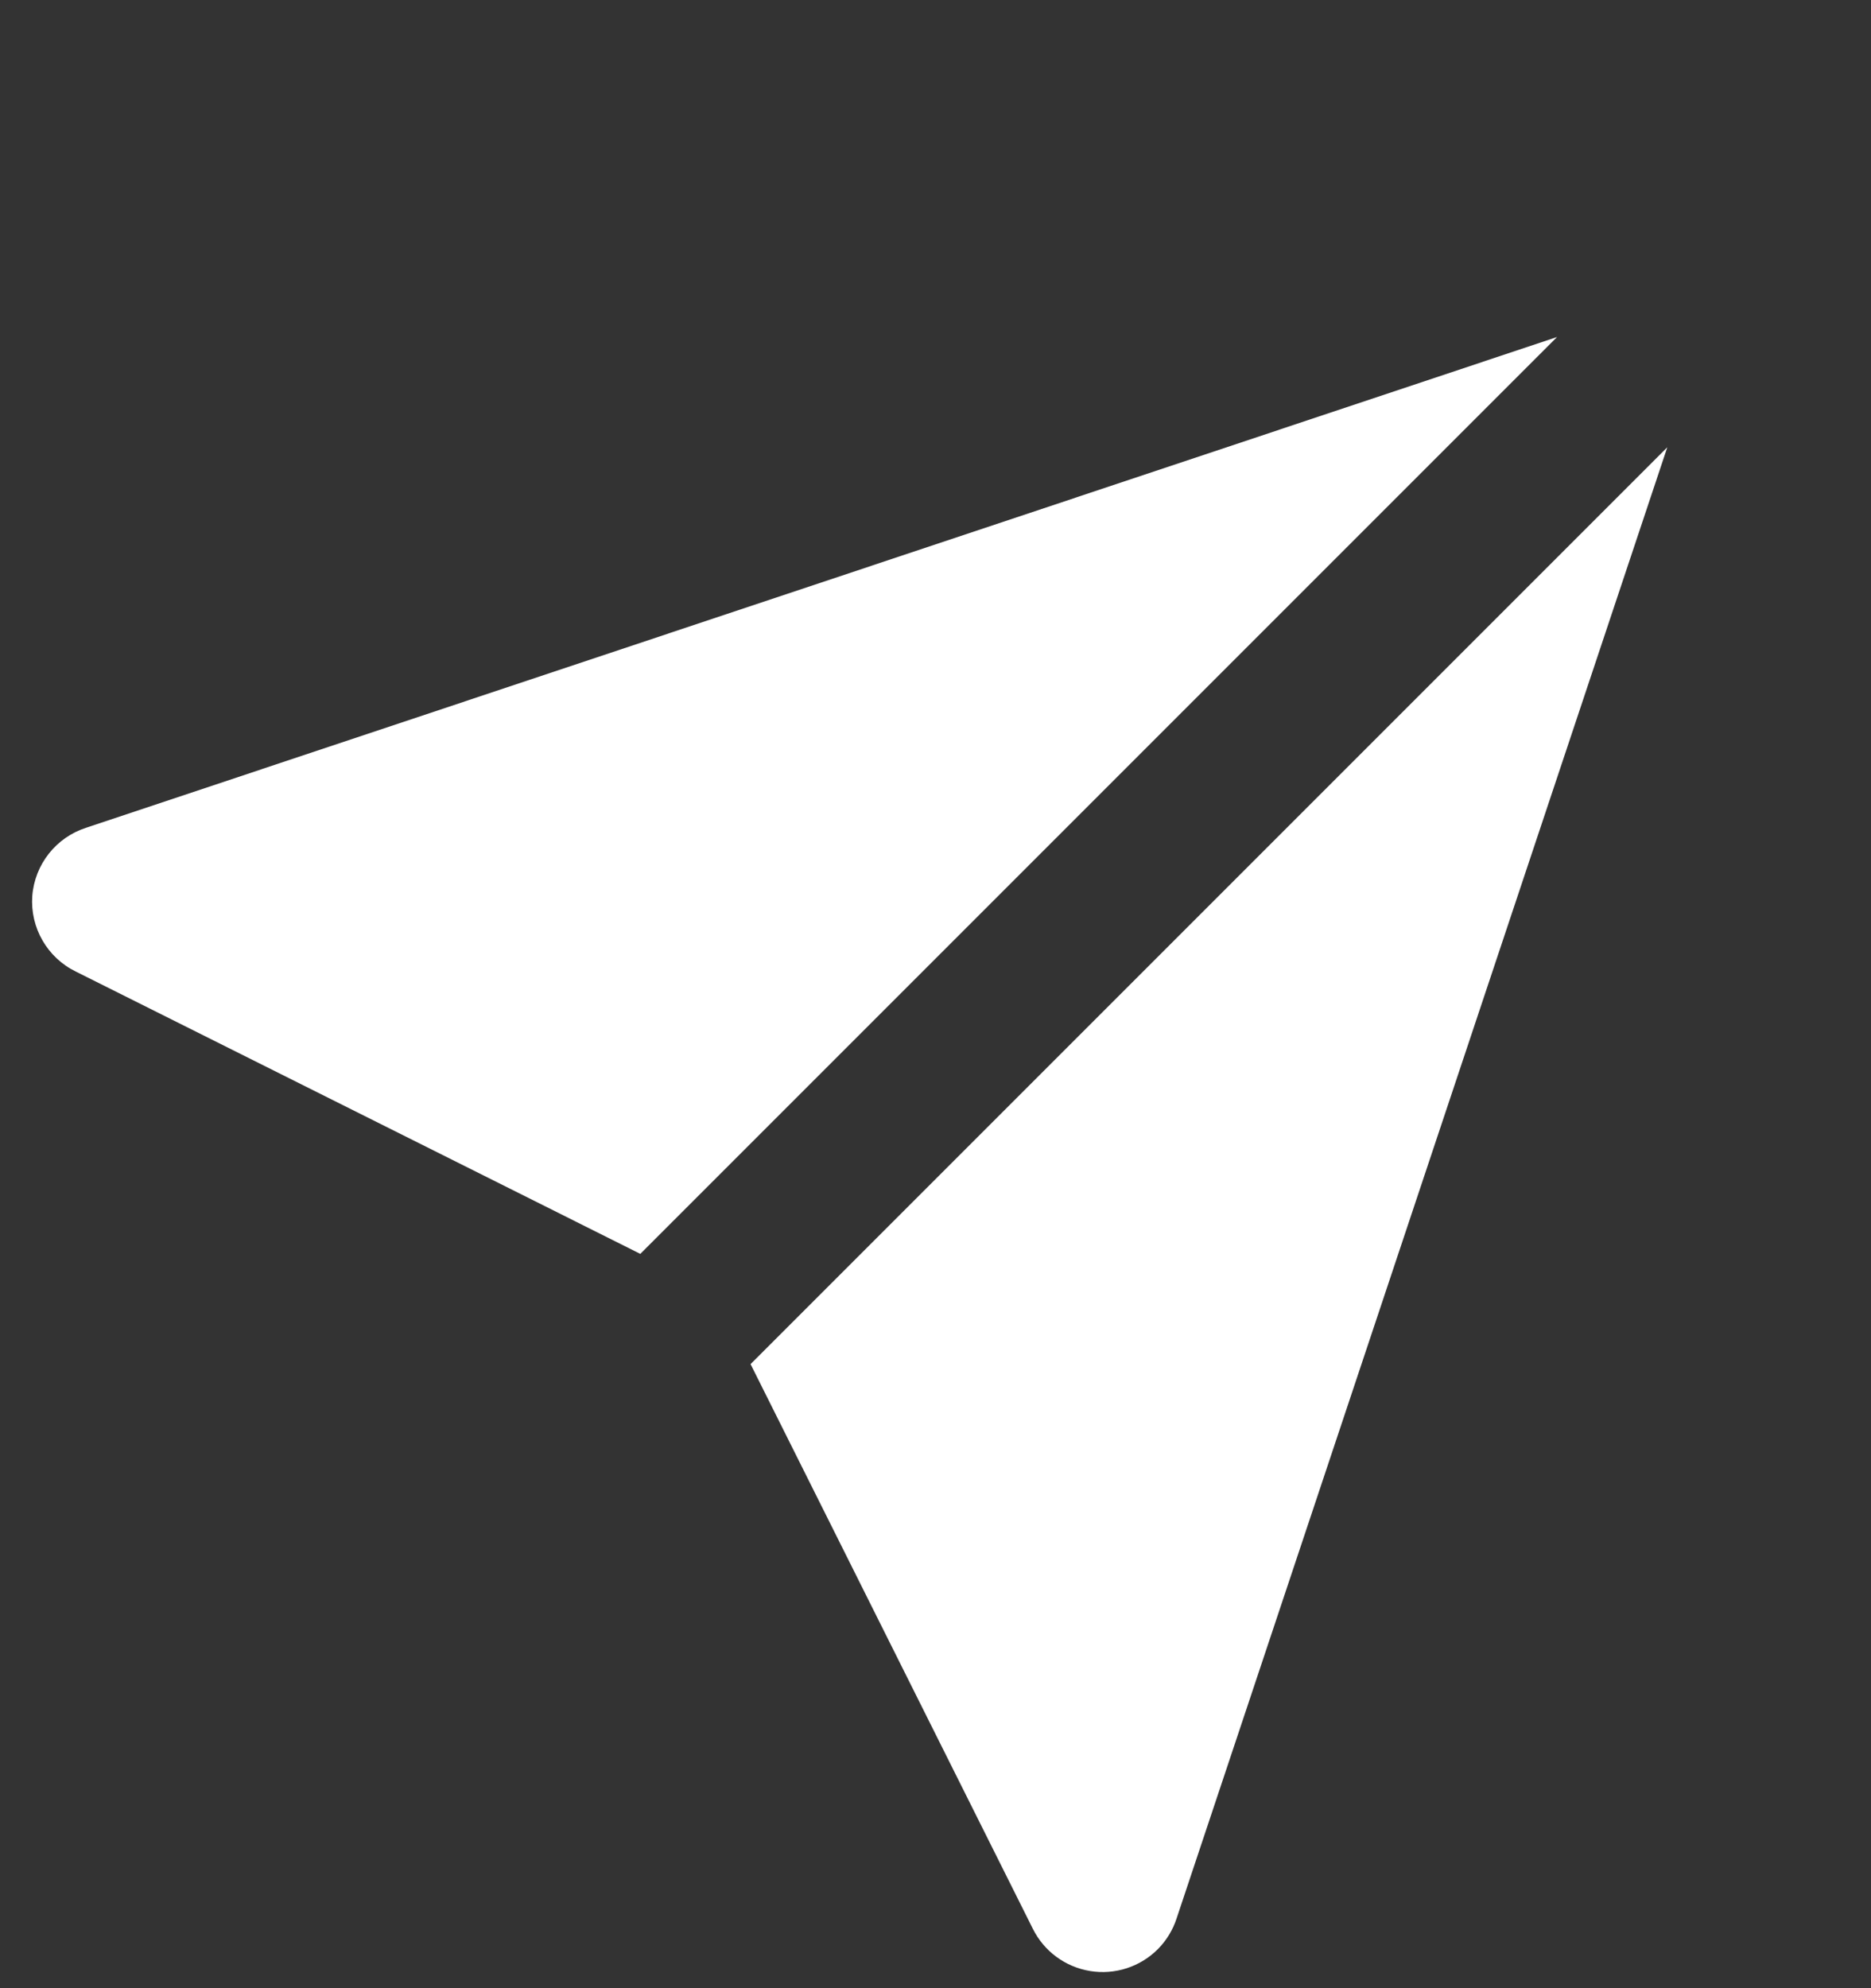
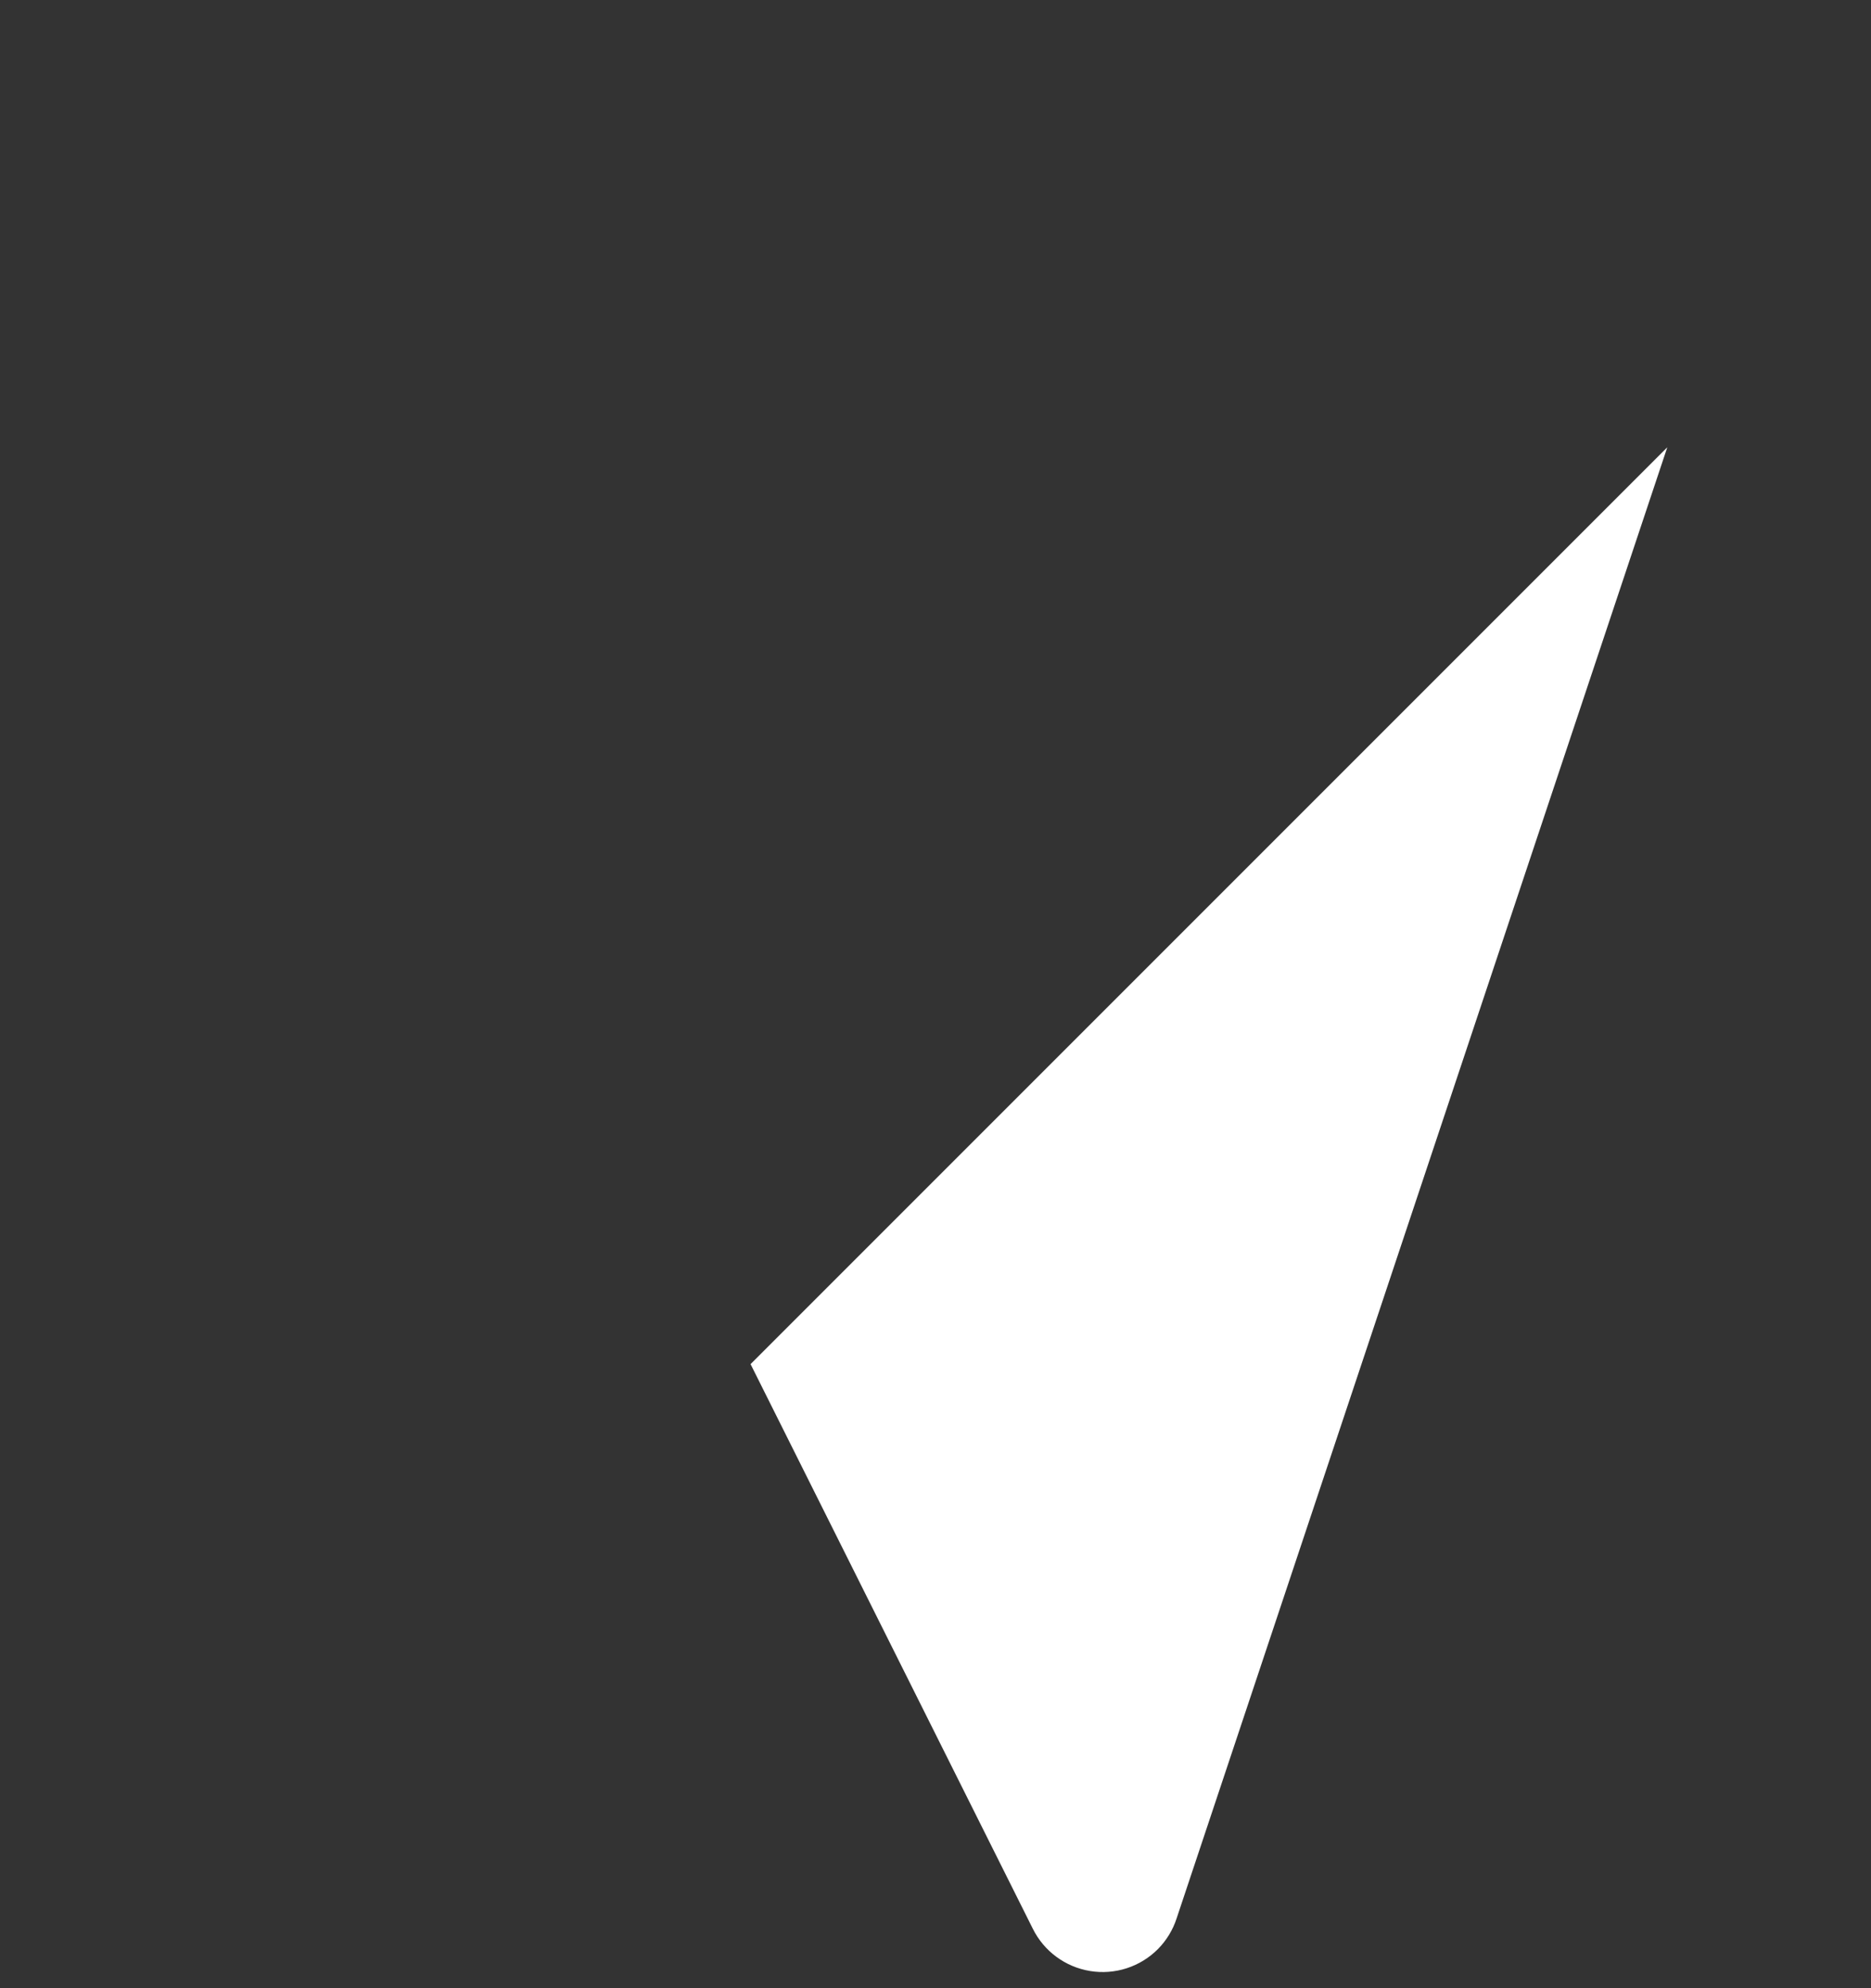
<svg xmlns="http://www.w3.org/2000/svg" width="64" height="68" viewBox="0 0 64 68" fill="none">
  <rect x="0" y="0" width="64" height="68" fill="#333333" stroke="none" />
-   <path d="M21.903 42.885L53.261 11.527L2.952 28.309C1.918 28.639 1.187 29.564 1.104 30.647C1.028 31.731 1.617 32.753 2.594 33.23L21.903 42.885Z" fill="white" />
  <path d="M25.674 46.656L35.328 65.965C35.71 66.736 36.44 67.275 37.289 67.413C38.138 67.552 39.002 67.272 39.609 66.662C39.902 66.365 40.122 66.004 40.25 65.606L57.032 15.298L25.674 46.656Z" fill="white" />
</svg>